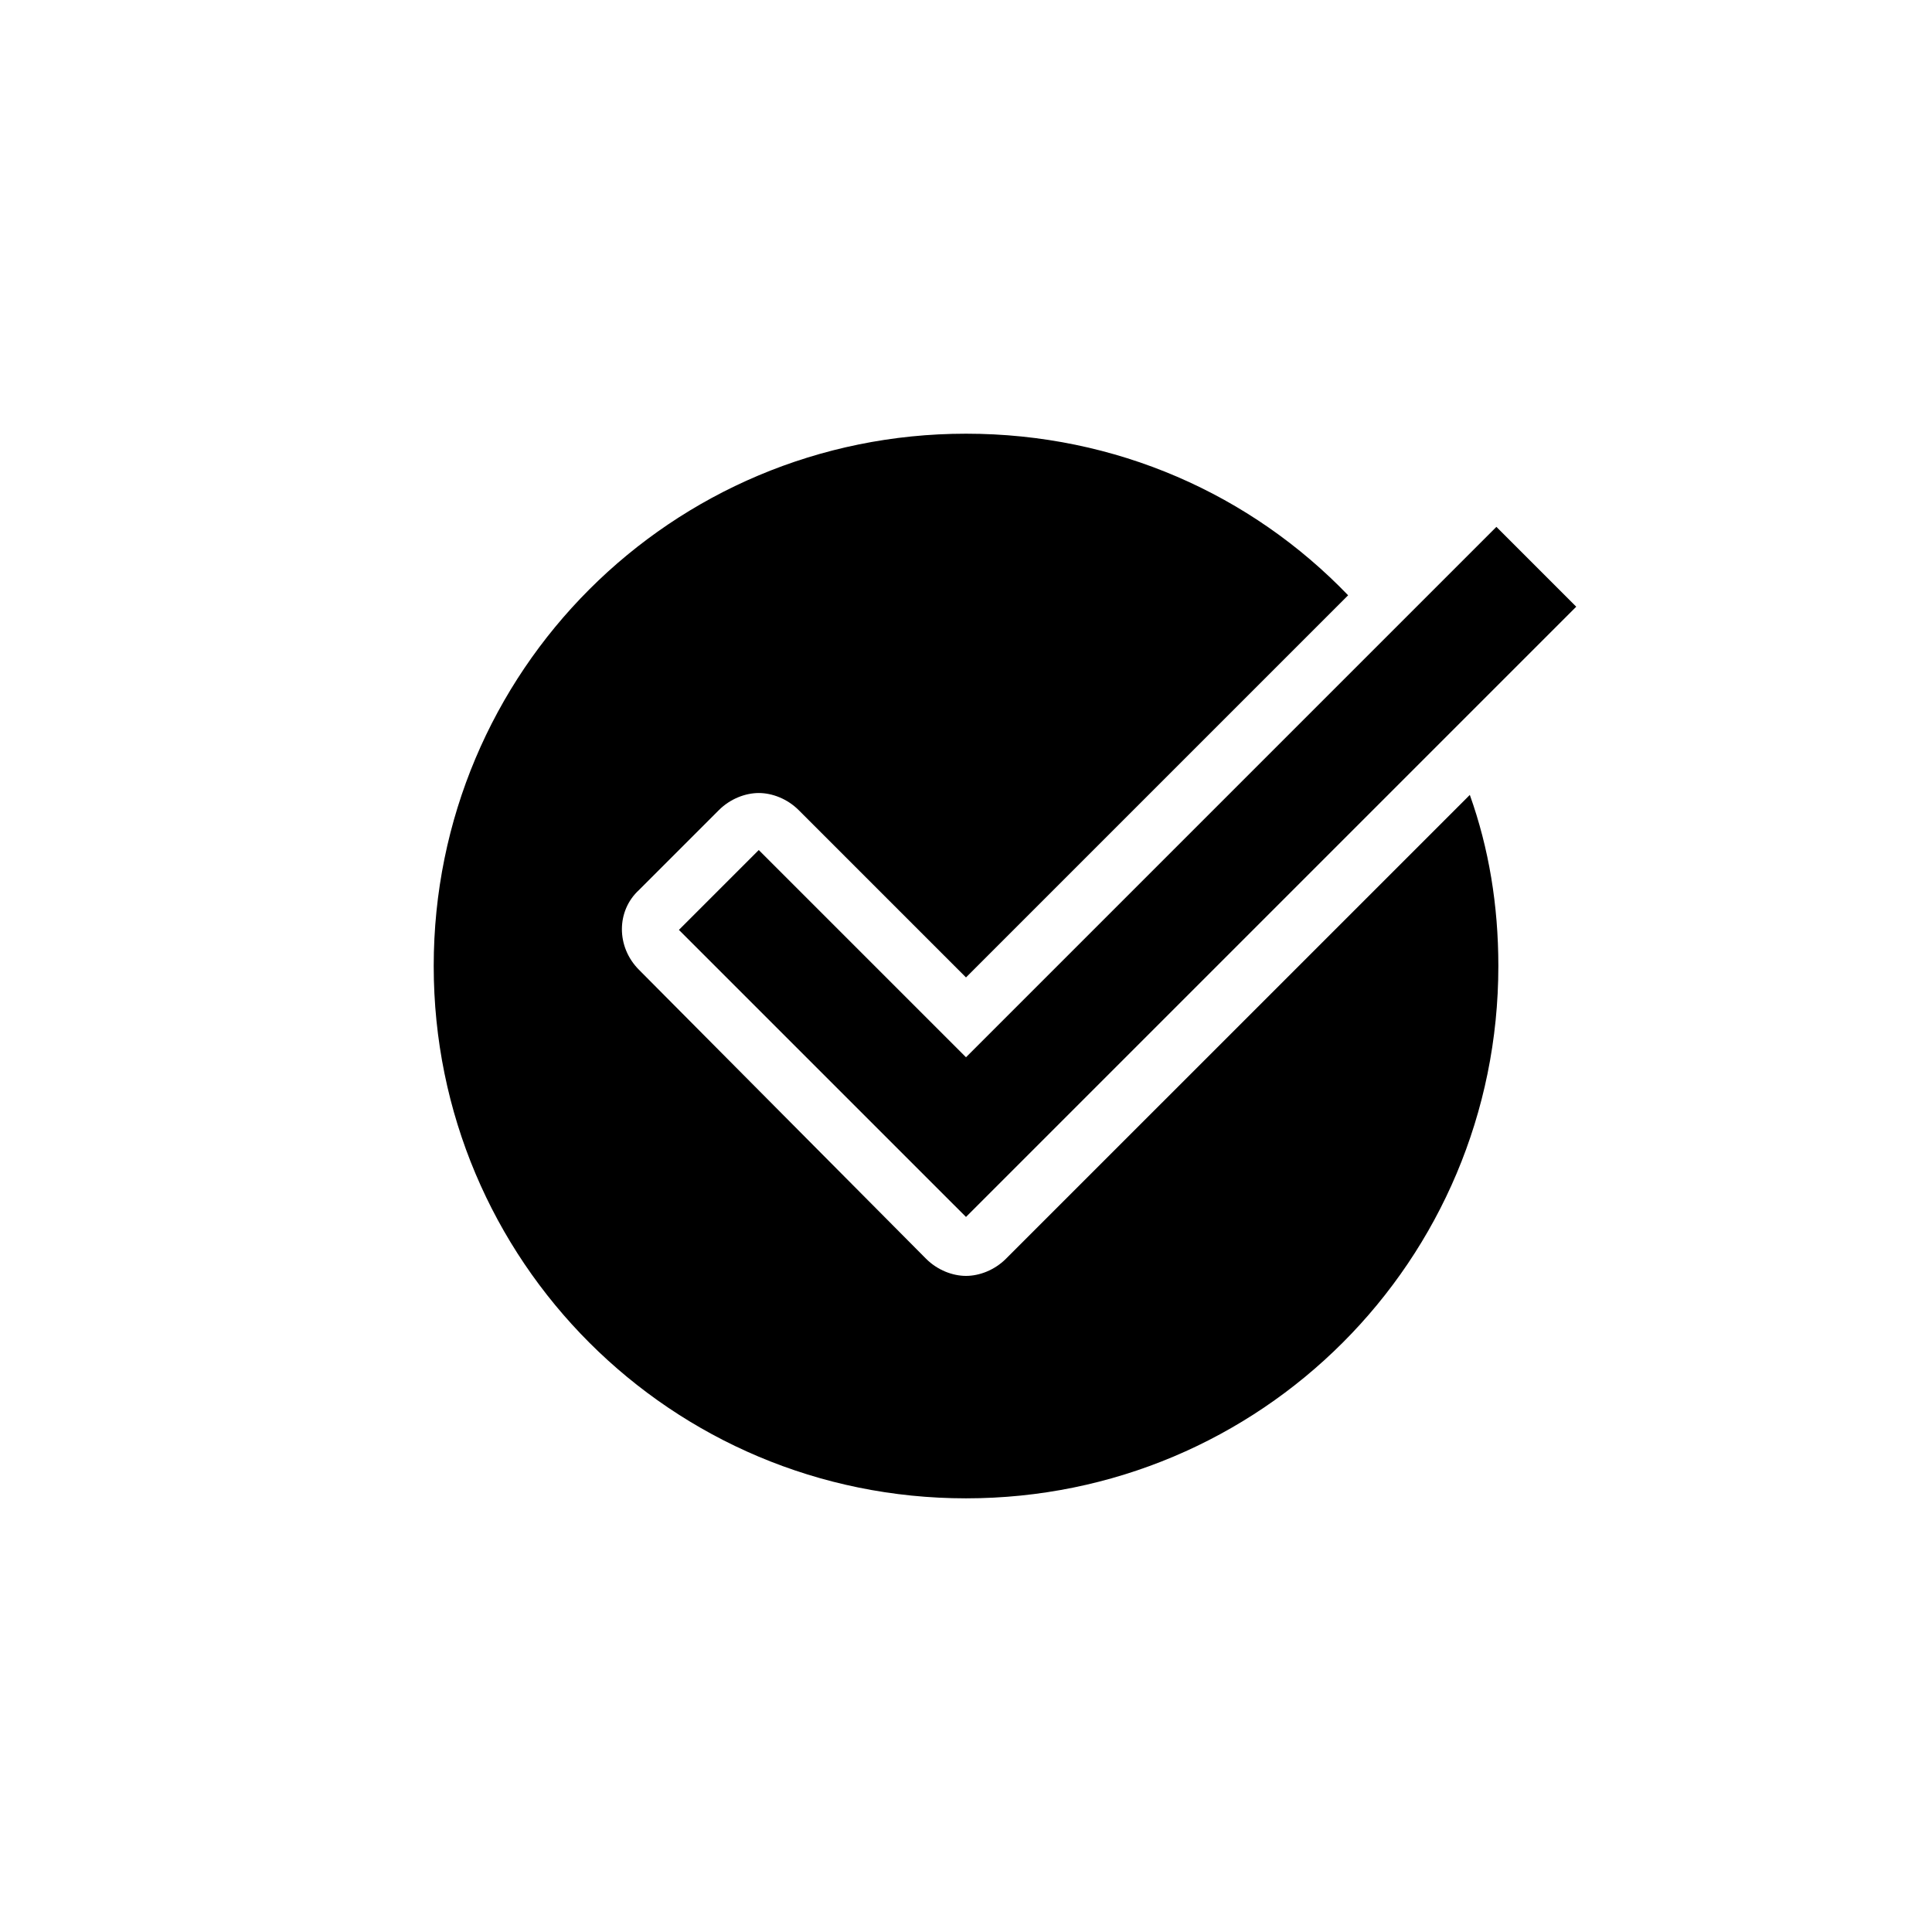
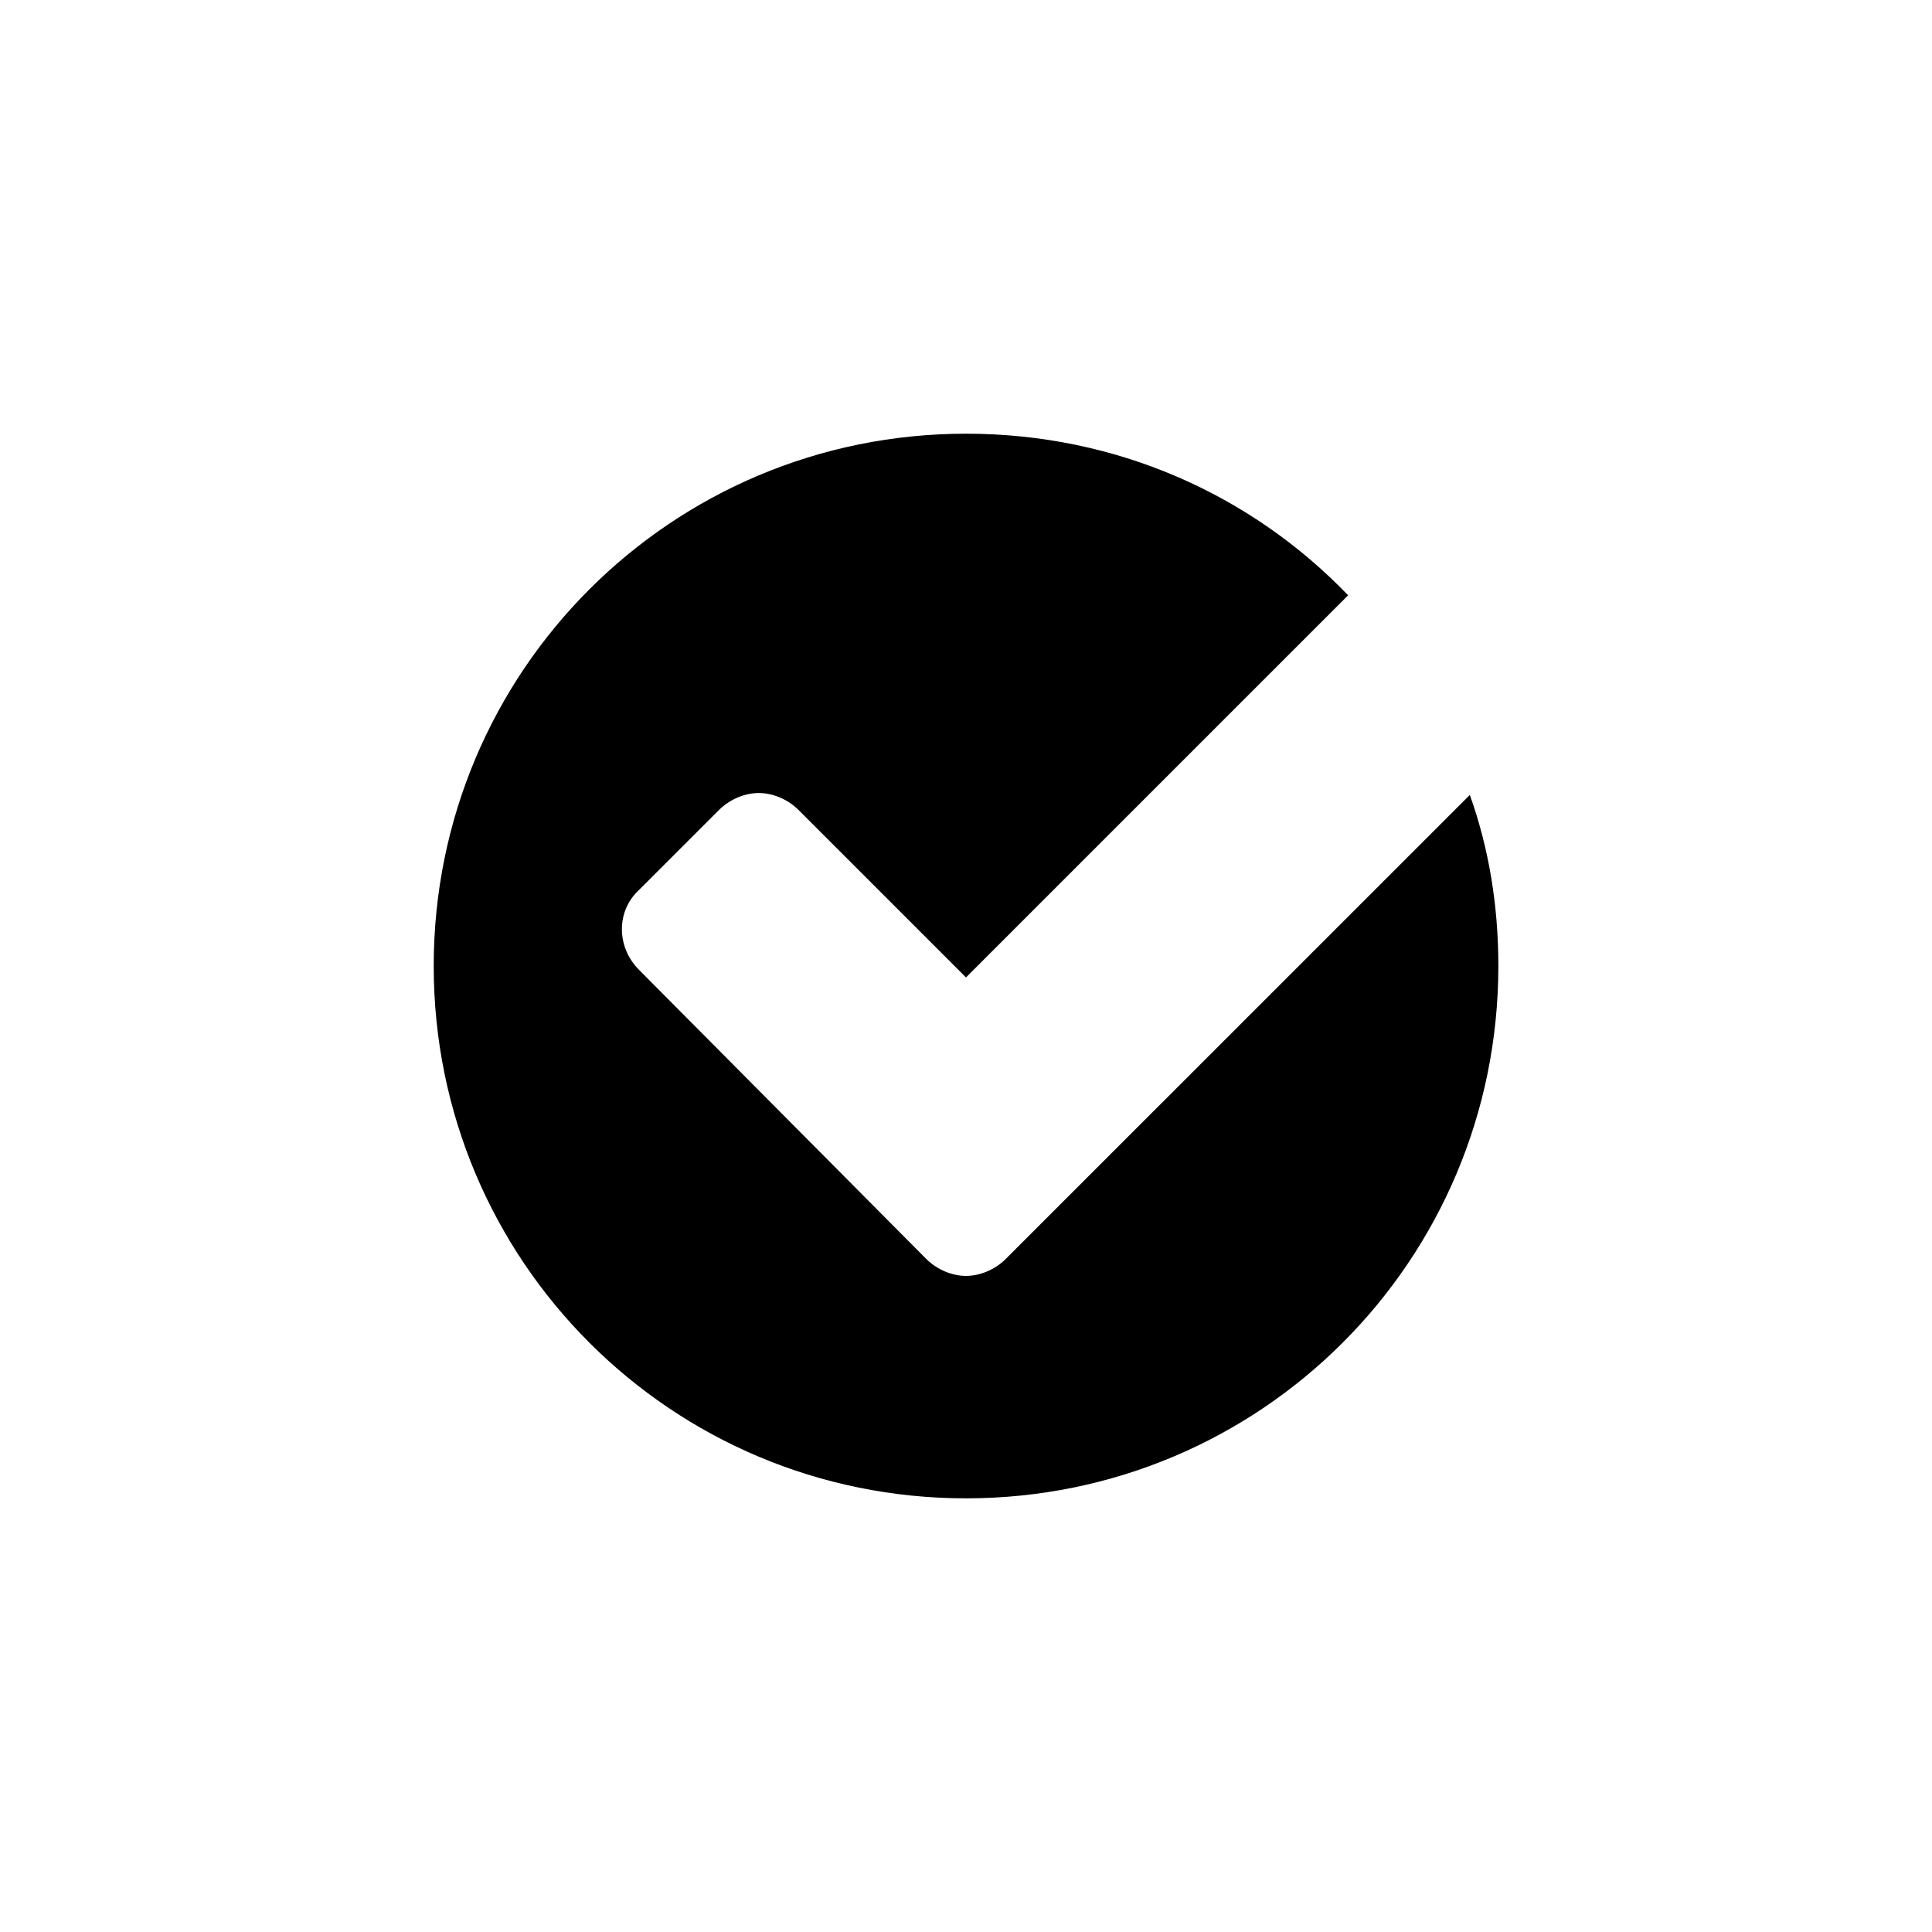
<svg xmlns="http://www.w3.org/2000/svg" fill="#000000" width="800px" height="800px" version="1.1" viewBox="144 144 512 512">
  <g>
-     <path d="m410.58 477.59c-3.023 3.023-7.055 4.535-10.578 4.535-3.527 0-7.559-1.512-10.578-4.535l-76.078-76.578c-6.047-6.047-6.047-15.617 0-21.16l21.16-21.16c3.023-3.023 7.055-4.535 10.578-4.535 3.527 0 7.559 1.512 10.578 4.535l44.336 44.336 101.27-101.27c-25.691-26.703-61.461-42.824-101.26-42.824-78.09 0-141.07 62.977-141.07 141.07s62.977 141.07 141.07 141.07 141.07-62.977 141.07-141.07c0-16.121-2.519-31.234-7.559-45.344z" />
-     <path d="m345.08 369.27-21.16 21.16 76.078 76.074 161.72-161.72-21.16-21.16-140.56 140.56z" />
+     <path d="m410.58 477.59c-3.023 3.023-7.055 4.535-10.578 4.535-3.527 0-7.559-1.512-10.578-4.535l-76.078-76.578c-6.047-6.047-6.047-15.617 0-21.16l21.16-21.16c3.023-3.023 7.055-4.535 10.578-4.535 3.527 0 7.559 1.512 10.578 4.535l44.336 44.336 101.27-101.27c-25.691-26.703-61.461-42.824-101.26-42.824-78.09 0-141.07 62.977-141.07 141.07s62.977 141.07 141.07 141.07 141.07-62.977 141.07-141.07c0-16.121-2.519-31.234-7.559-45.344" />
  </g>
</svg>